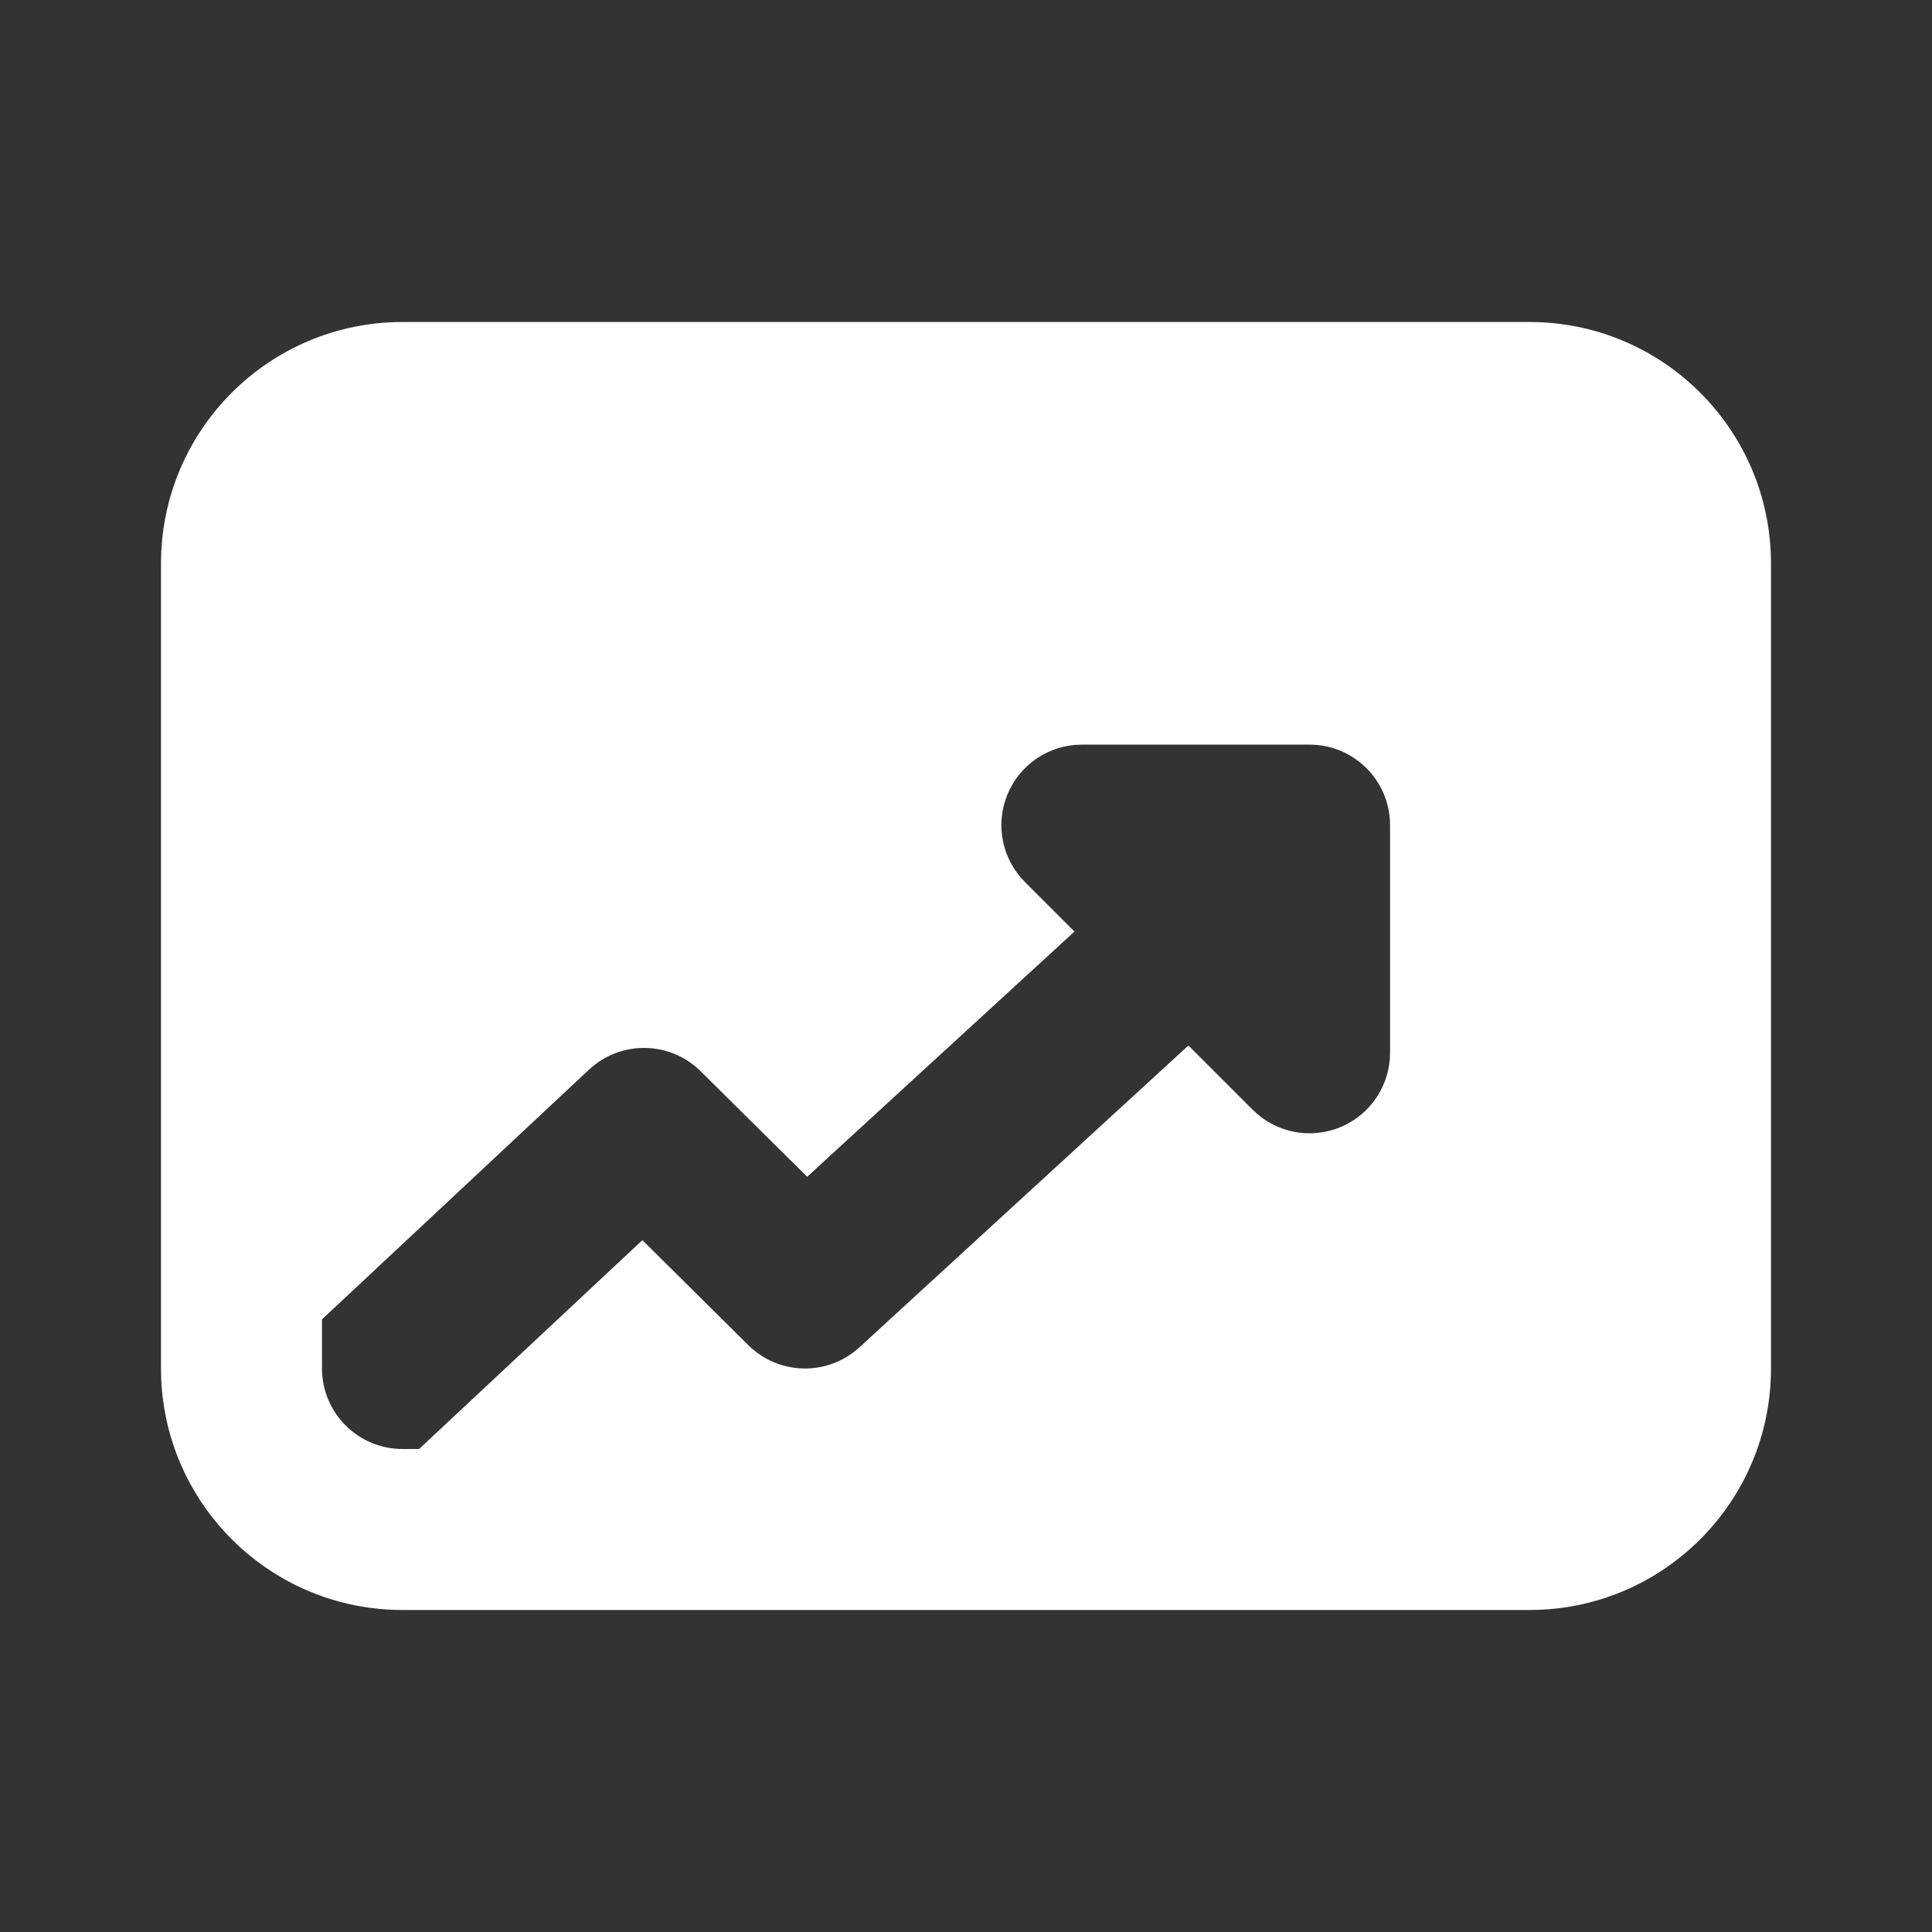
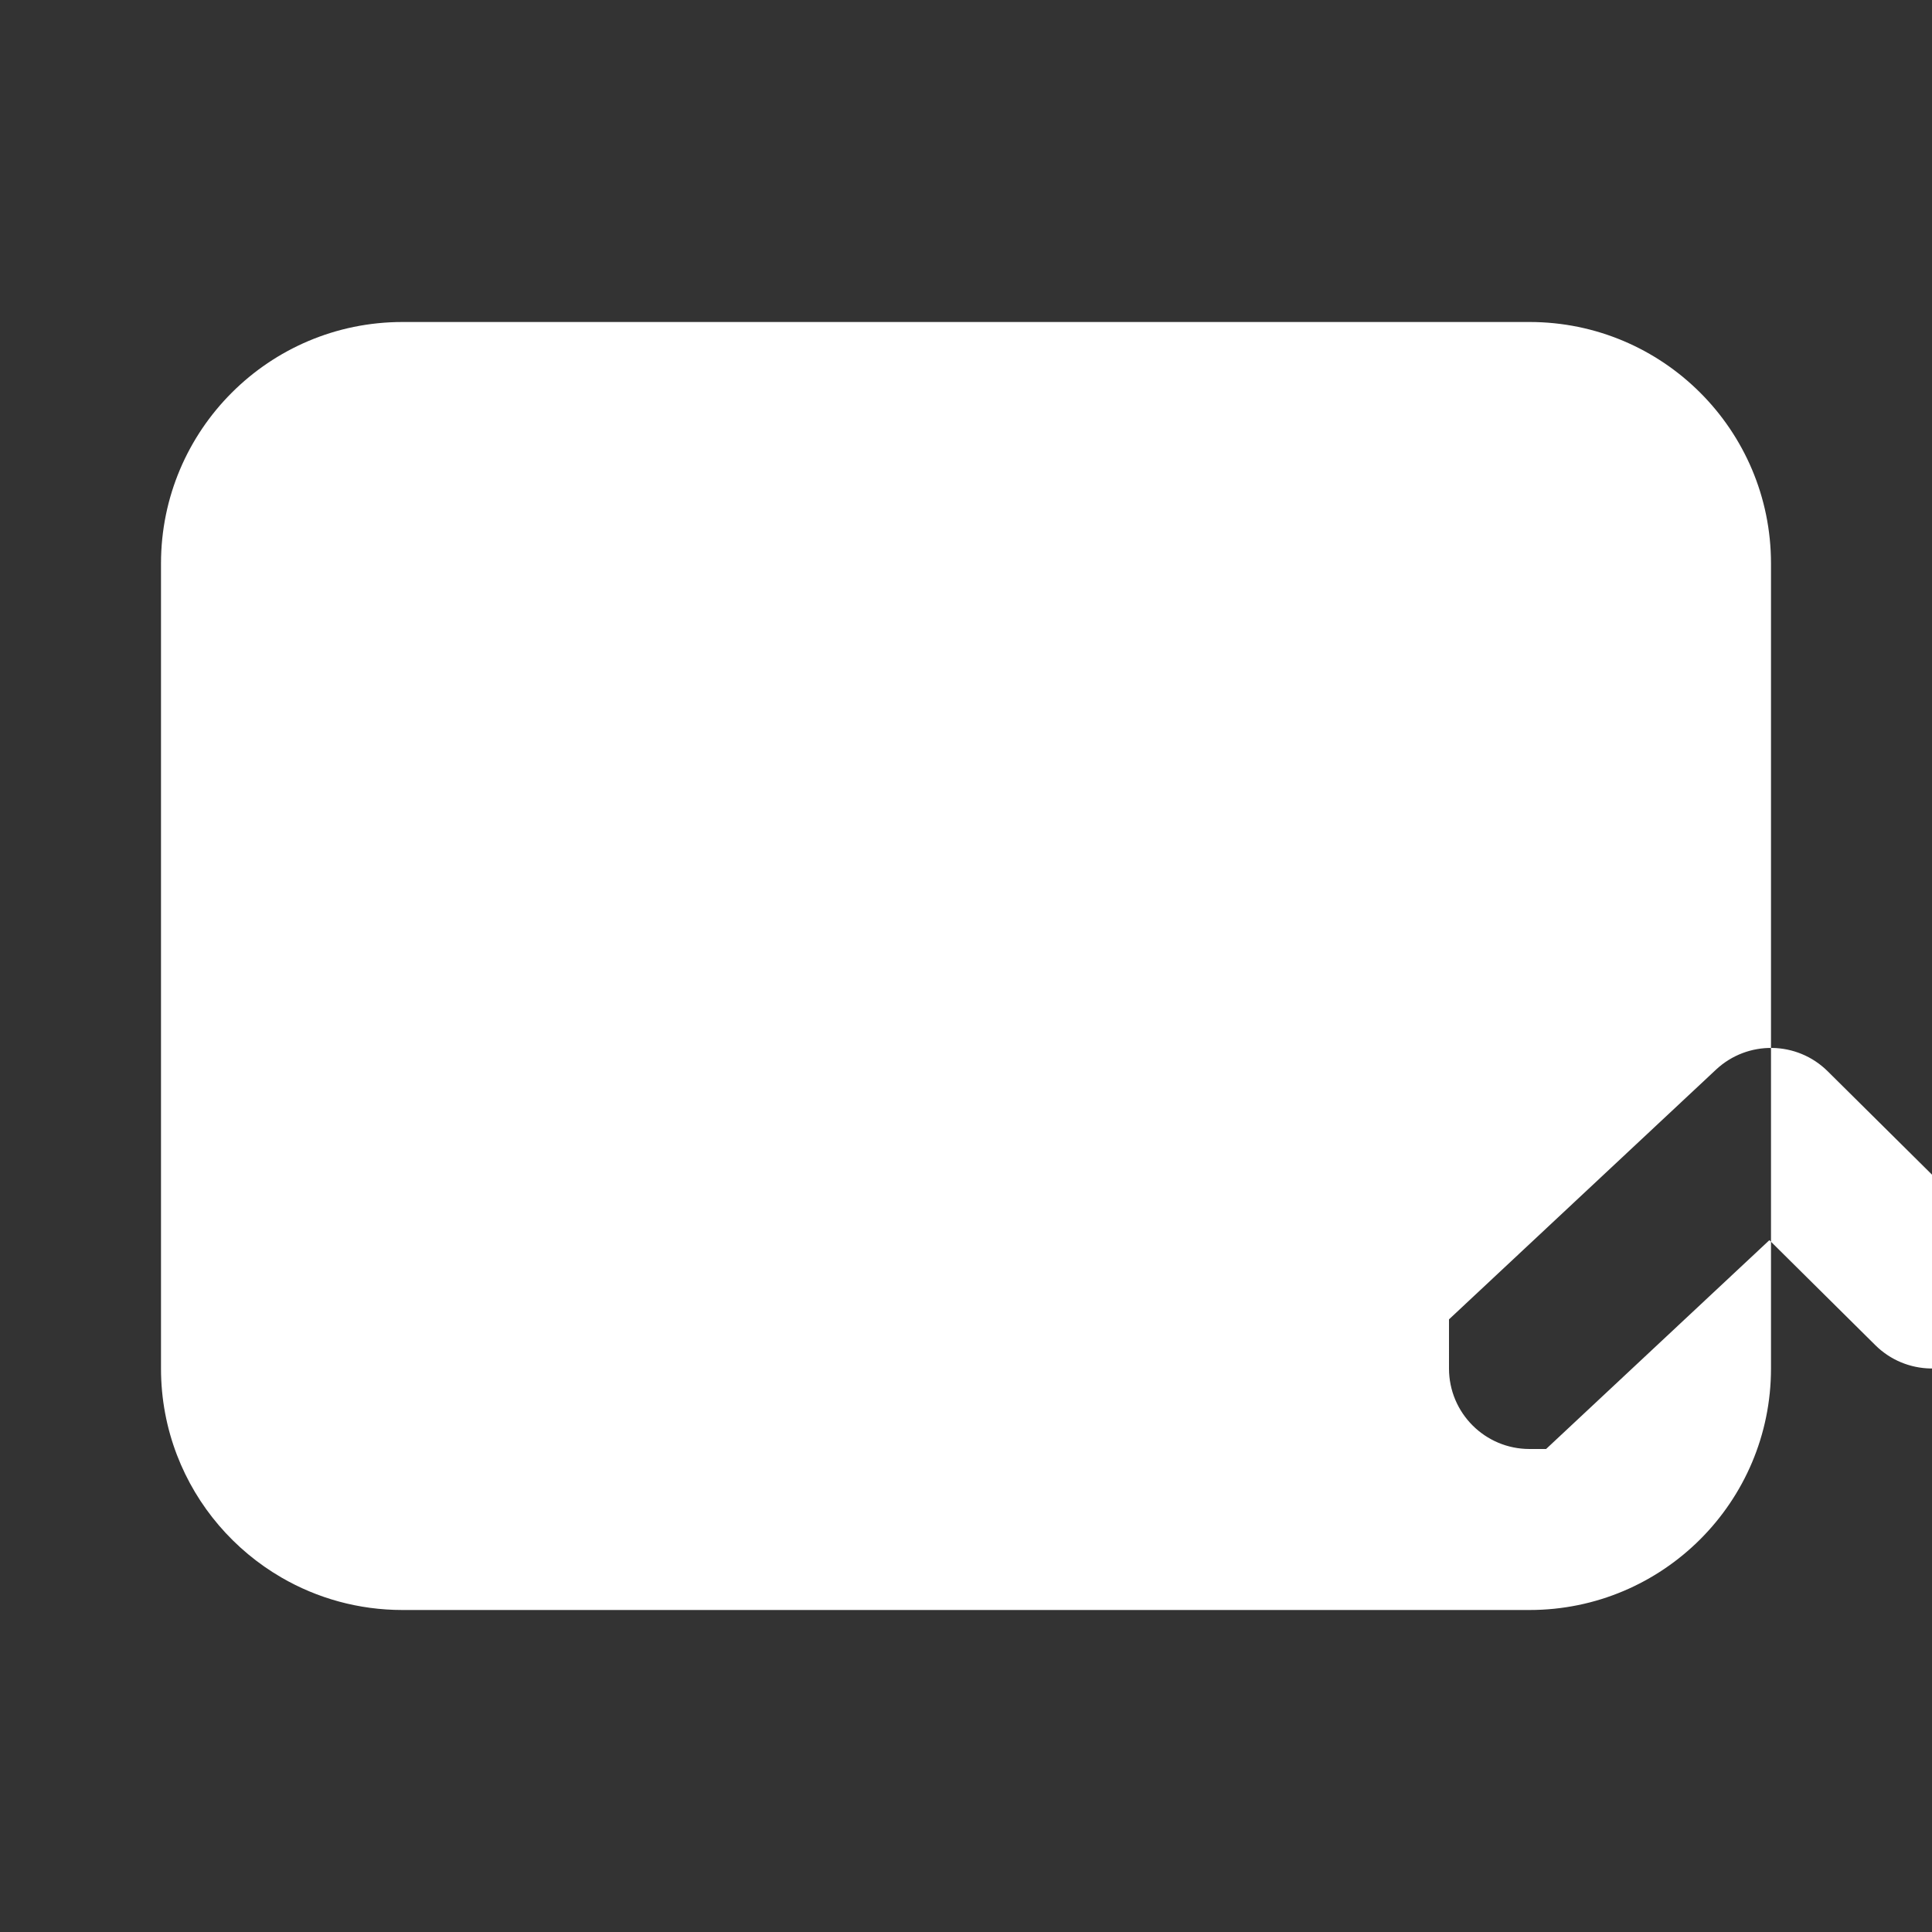
<svg xmlns="http://www.w3.org/2000/svg" width="1200pt" height="1200pt" version="1.1" viewBox="0 0 1200 1200">
  <rect x="0" y="0" width="1200" height="1200" fill="#333333" stroke="none" />
-   <path d="m250 200c-82.844 0-150 67.156-150 150v500c0 18.941 3.508 37.055 9.914 53.738 12.359 32.195 35.492 59.047 64.988 76.137 22.086 12.801 47.734 20.125 75.098 20.125h700c82.844 0 150-67.156 150-150v-500c0-82.844-67.156-150-150-150zm-50 619.48 165.85-155.11c19.629-18.359 50.262-17.918 69.352 1.004l66.137 65.551 166.03-152.32-30.754-30.754c-14.301-14.301-18.574-35.805-10.84-54.492 7.742-18.684 25.977-30.863 46.195-30.863h141.42c27.613 0 50 22.387 50 50v141.42c0 20.223-12.184 38.453-30.867 46.191-18.68 7.742-40.191 3.461-54.488-10.84l-39.891-39.887-204.34 187.46c-19.664 18.047-50.039 17.457-68.996-1.328l-65.809-65.227-138.69 129.71h-10.309c-27.613 0-50-22.387-50-50z" fill="#fff" fill-rule="evenodd" />
+   <path d="m250 200c-82.844 0-150 67.156-150 150v500c0 18.941 3.508 37.055 9.914 53.738 12.359 32.195 35.492 59.047 64.988 76.137 22.086 12.801 47.734 20.125 75.098 20.125h700c82.844 0 150-67.156 150-150v-500c0-82.844-67.156-150-150-150m-50 619.48 165.85-155.11c19.629-18.359 50.262-17.918 69.352 1.004l66.137 65.551 166.03-152.32-30.754-30.754c-14.301-14.301-18.574-35.805-10.84-54.492 7.742-18.684 25.977-30.863 46.195-30.863h141.42c27.613 0 50 22.387 50 50v141.42c0 20.223-12.184 38.453-30.867 46.191-18.68 7.742-40.191 3.461-54.488-10.84l-39.891-39.887-204.34 187.46c-19.664 18.047-50.039 17.457-68.996-1.328l-65.809-65.227-138.69 129.71h-10.309c-27.613 0-50-22.387-50-50z" fill="#fff" fill-rule="evenodd" />
</svg>